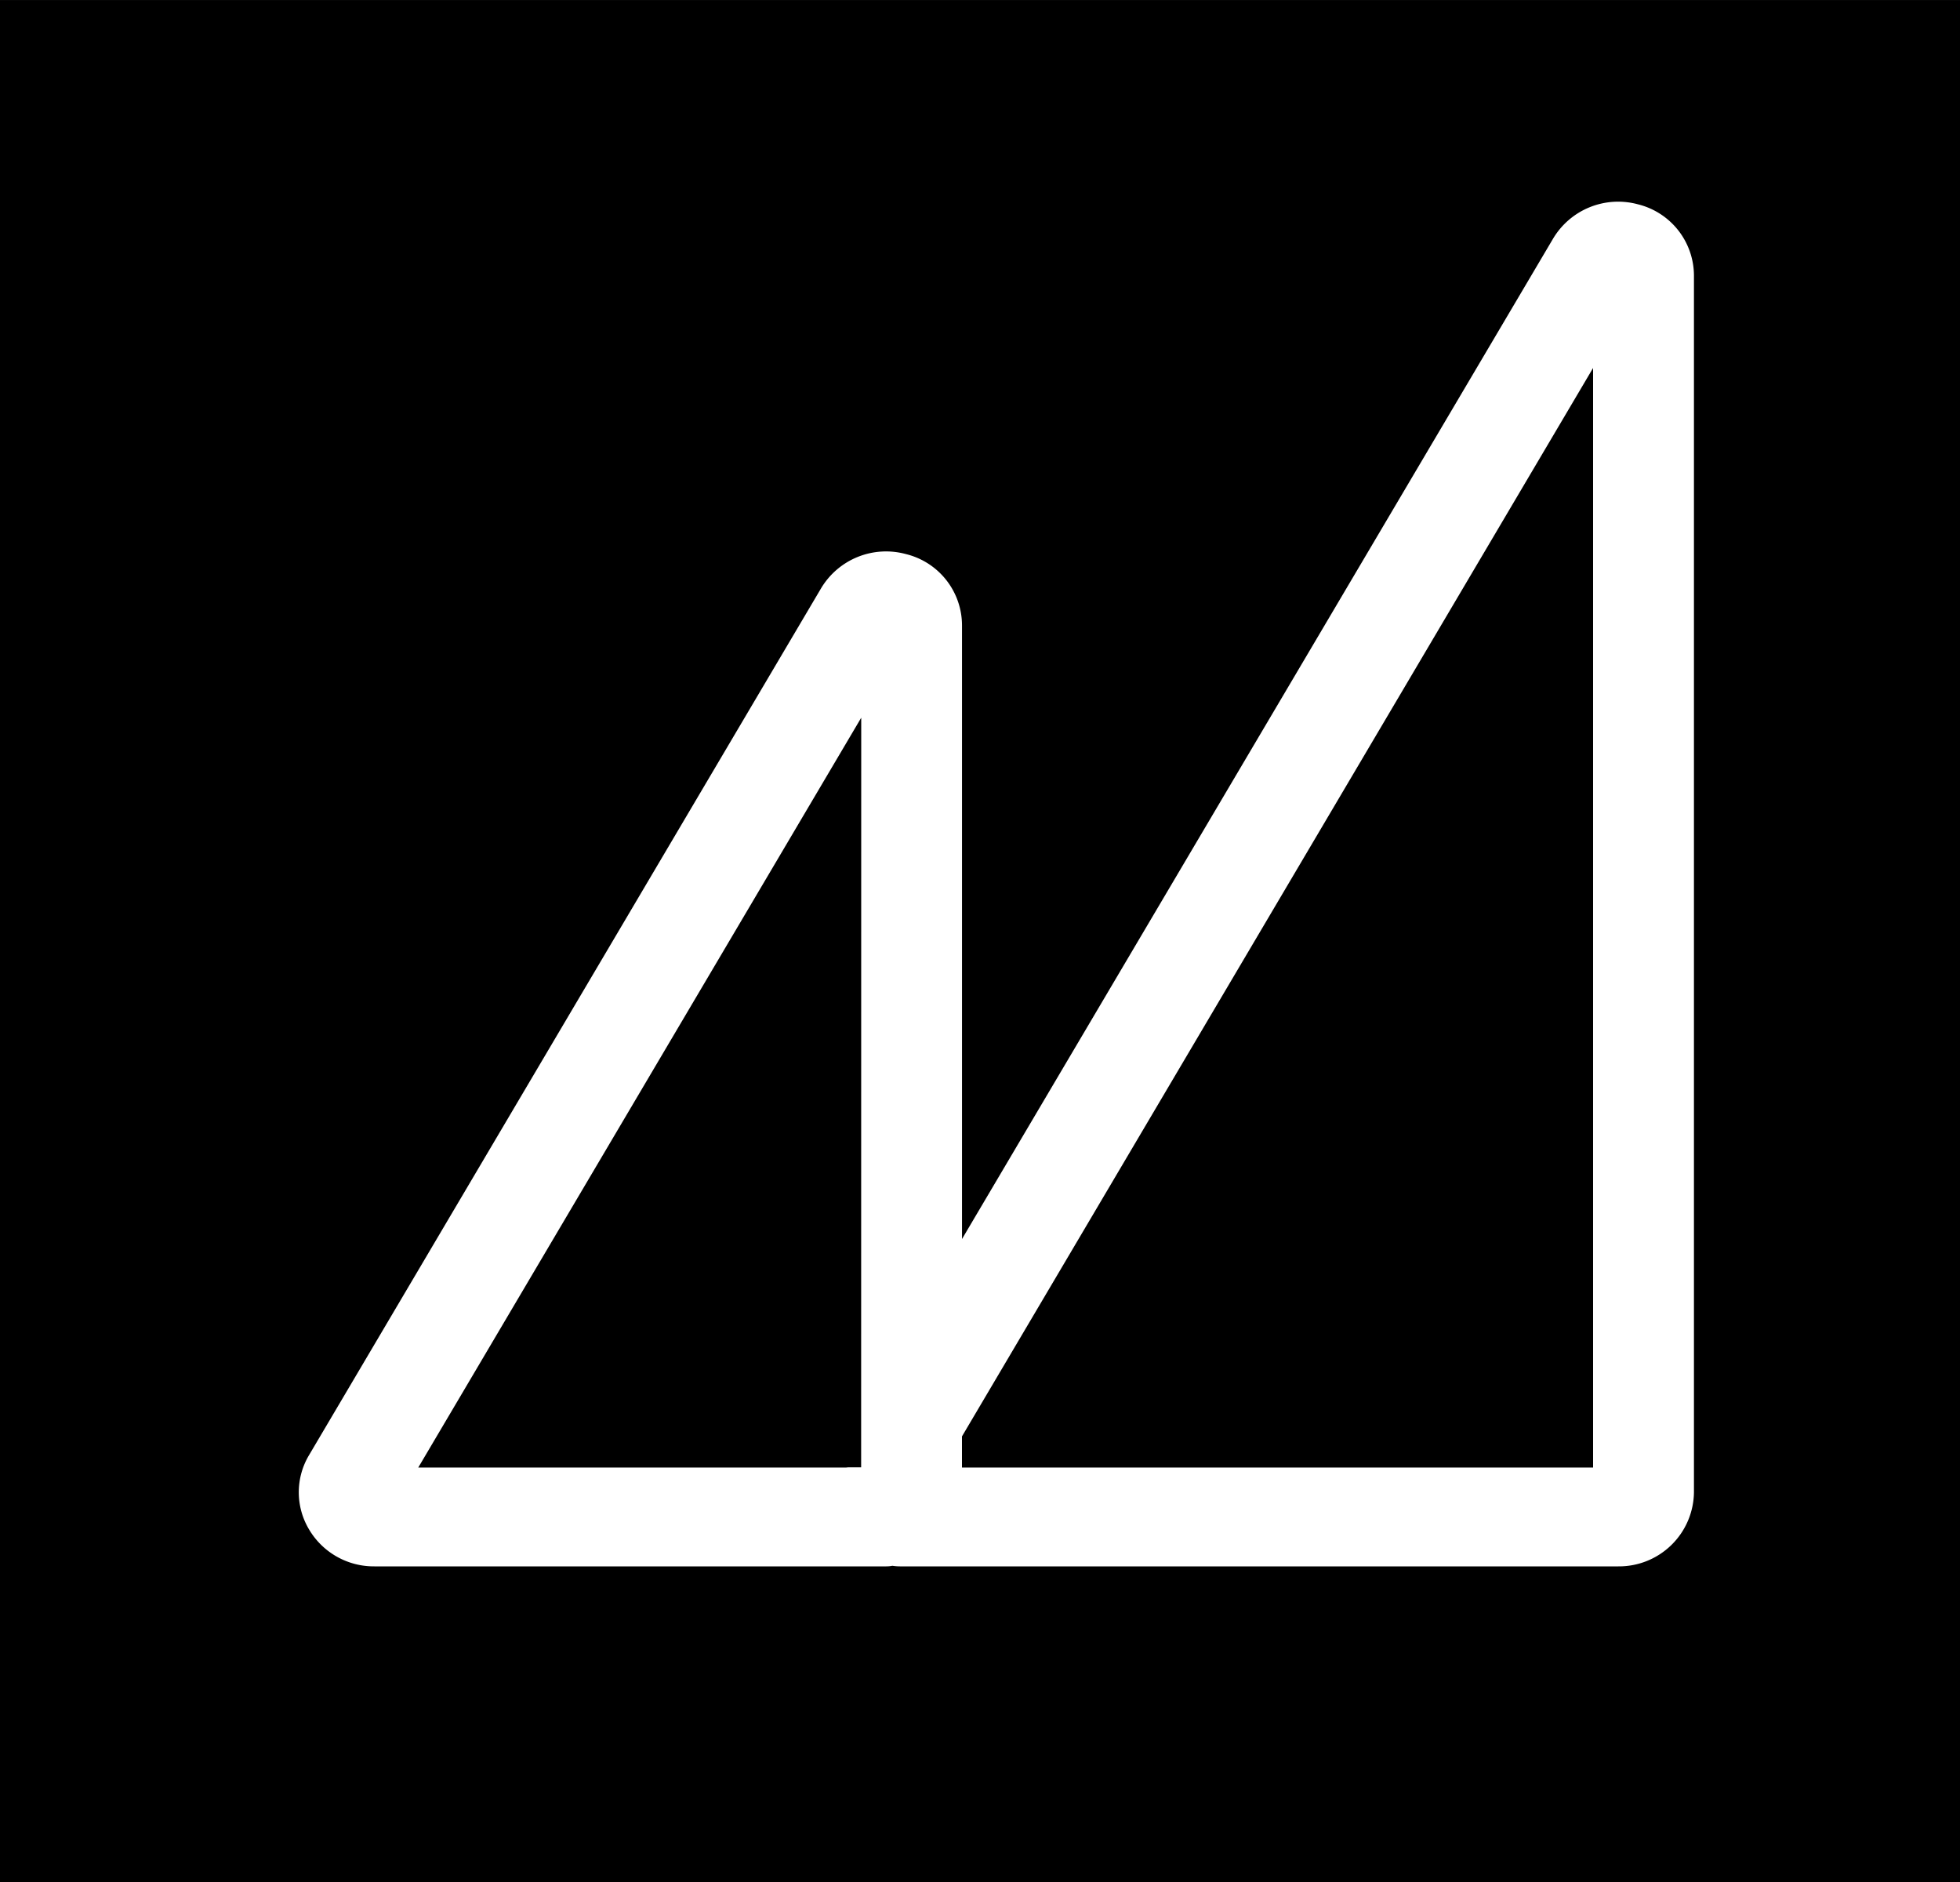
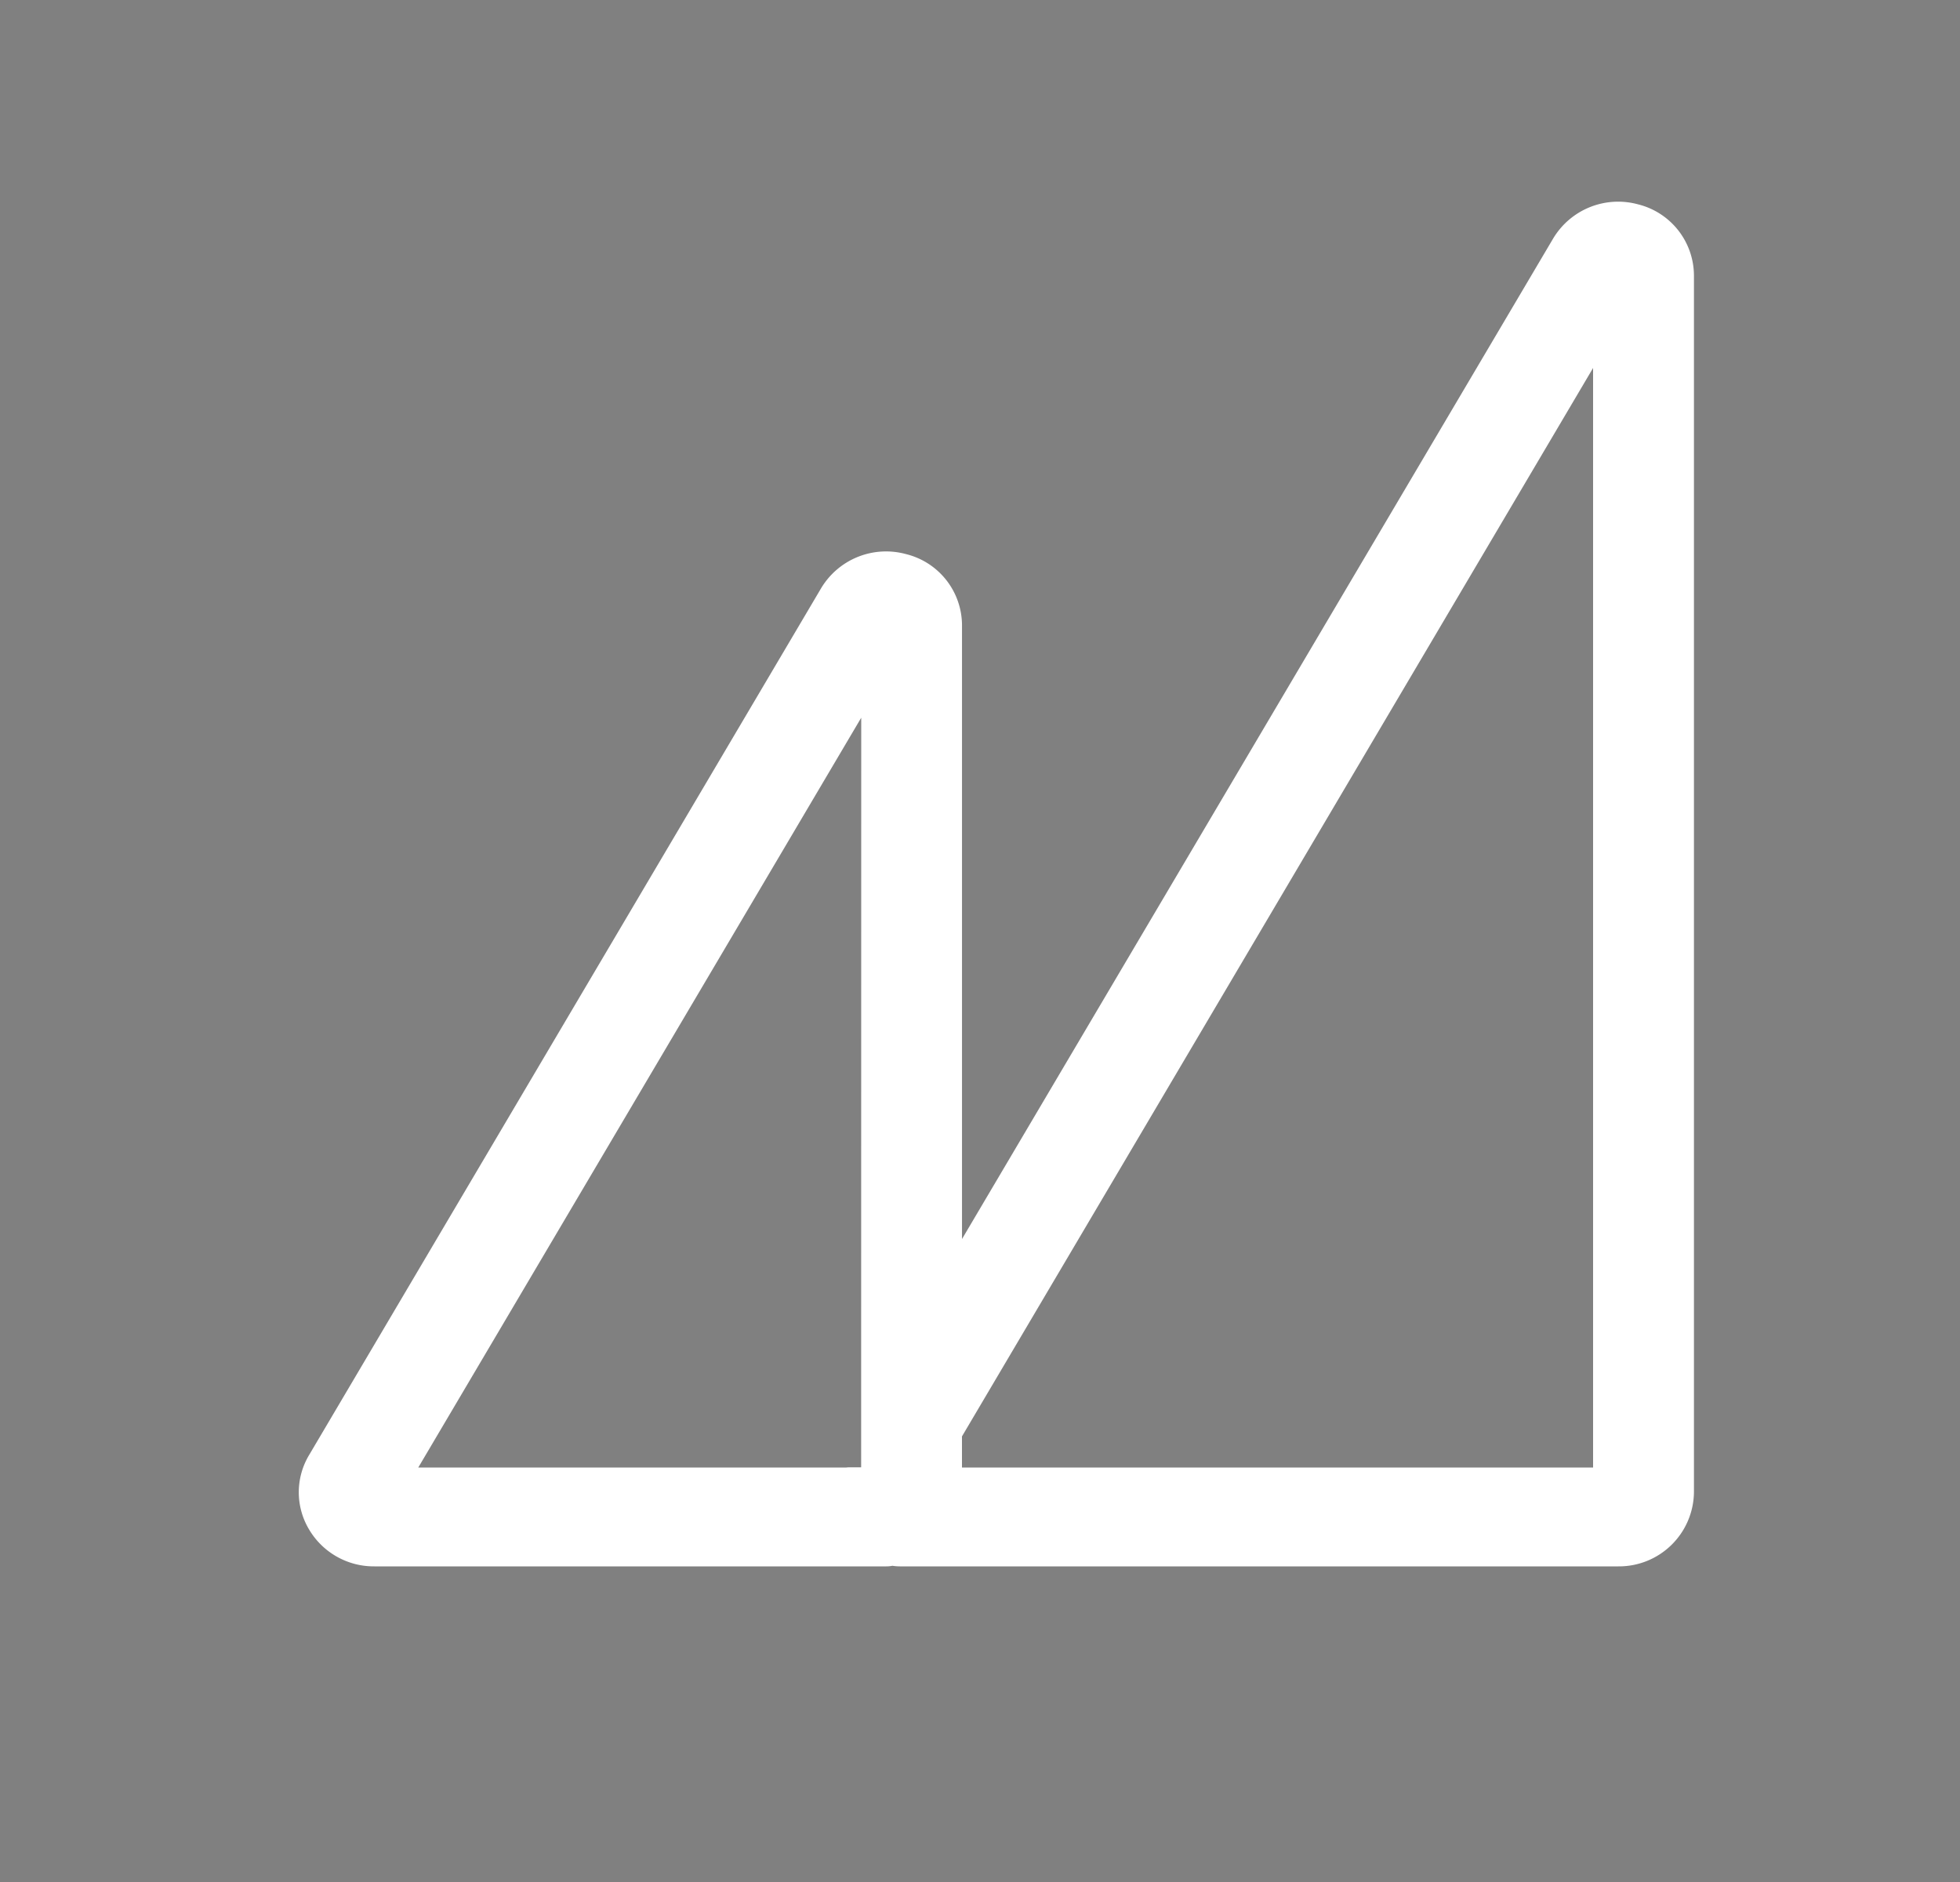
<svg xmlns="http://www.w3.org/2000/svg" width="50" height="48" viewBox="0 0 50 48">
  <rect x="0" y="0" width="50" height="48" fill="#808080" stroke="none" />
  <defs>
    <clipPath id="clip-path">
      <rect id="長方形_52861" data-name="長方形 52861" width="35.59" height="34.803" fill="#fff" />
    </clipPath>
  </defs>
  <g id="favicon" transform="translate(-1226 18957)">
    <g id="グループ_11395" data-name="グループ 11395" transform="translate(49 -51.694)">
-       <rect id="長方形_52860" data-name="長方形 52860" width="50" height="48" transform="translate(1177 -18905.305)" />
      <g id="グループ_11394" data-name="グループ 11394" transform="translate(1184.623 -18900.16)" clip-path="url(#clip-path)">
        <path id="パス_17300" data-name="パス 17300" d="M34.161.065h0a1.932,1.932,0,0,0-2.168.881L16.918,26.455V10.811a1.875,1.875,0,0,0-1.43-1.825,1.931,1.931,0,0,0-2.169.879L.26,31.968a1.845,1.845,0,0,0,0,1.892,1.919,1.919,0,0,0,1.67.944H14.988a.779.779,0,0,0,.154-.015,1.371,1.371,0,0,0,.192.015H33.66a1.913,1.913,0,0,0,1.93-1.891V1.892A1.877,1.877,0,0,0,34.161.065M14.345,30.928c0,.019,0,.038,0,.055v1.295h-.3a.571.571,0,0,0-.081.005H3.047l11.3-19.124ZM33.017,4.239V32.283h-16.1v-.794Z" transform="translate(0 0)" fill="#fff" />
      </g>
    </g>
  </g>
</svg>